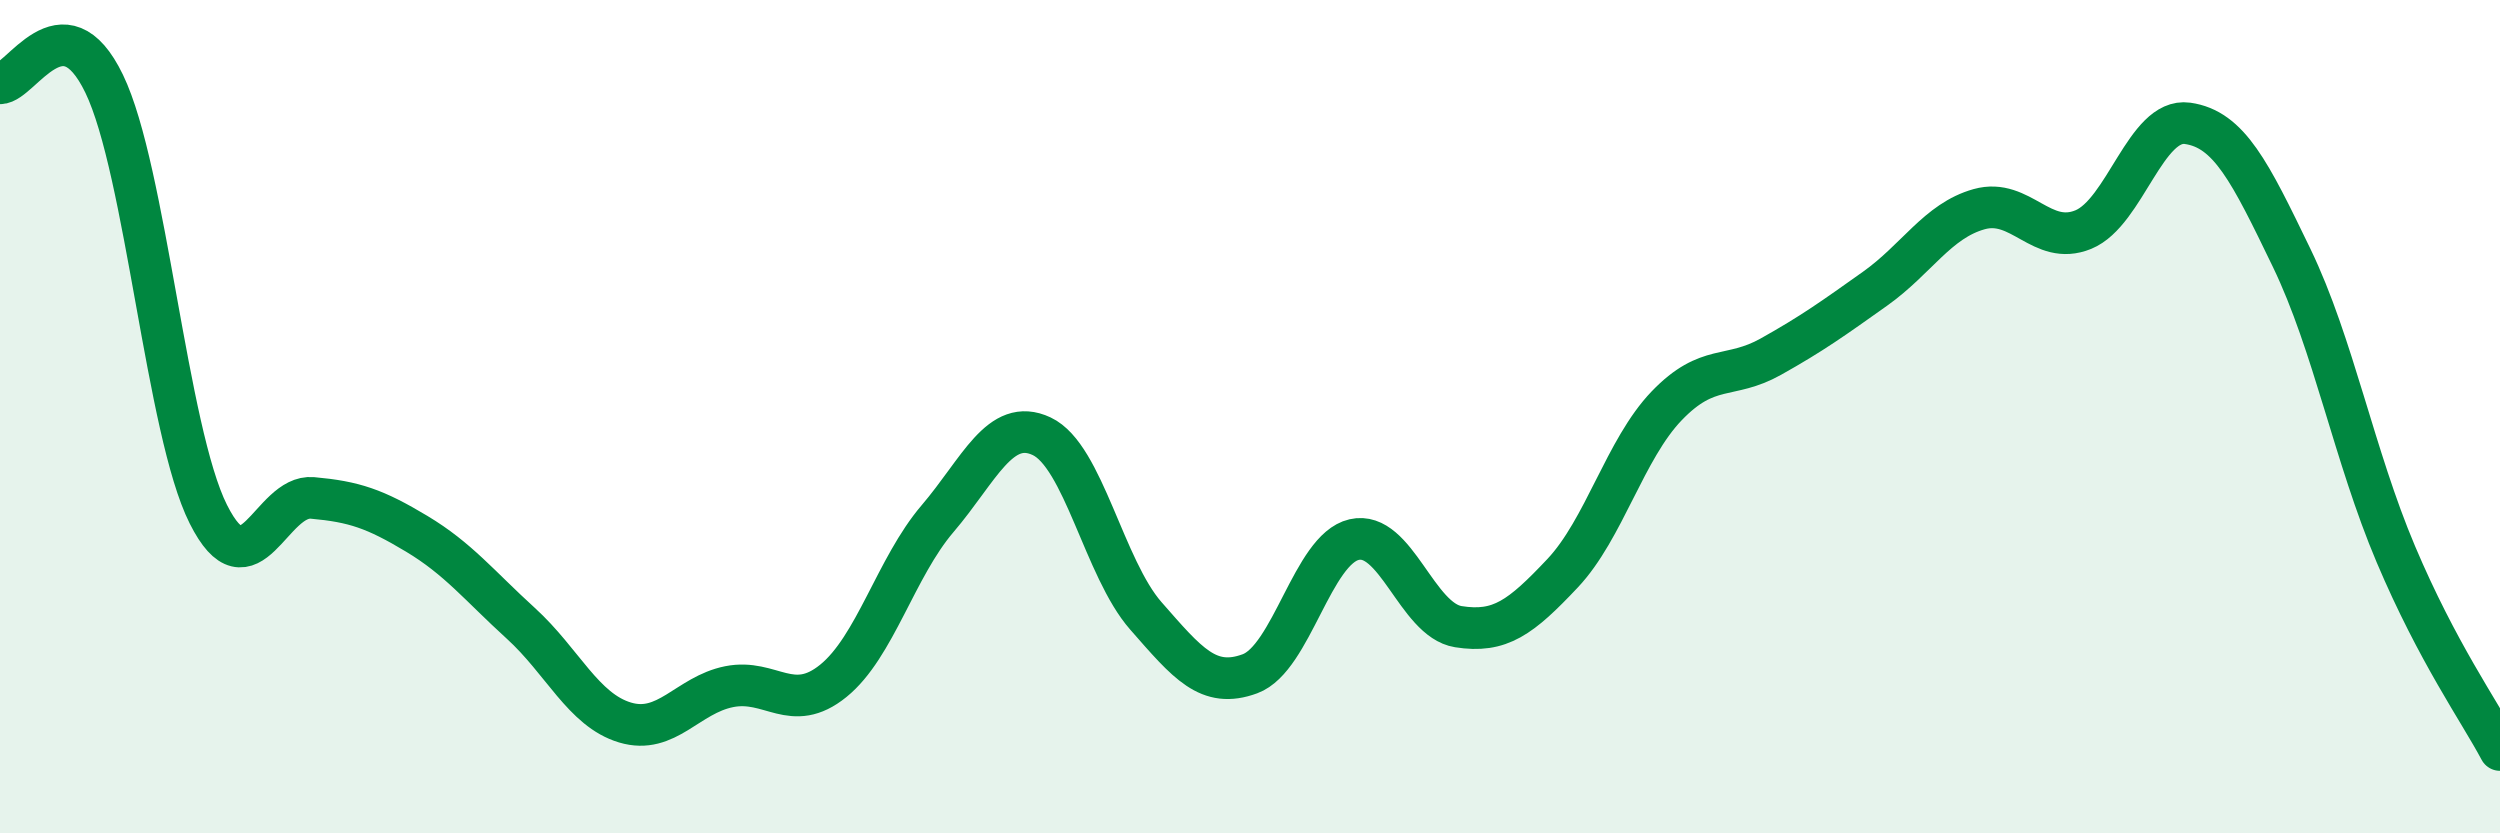
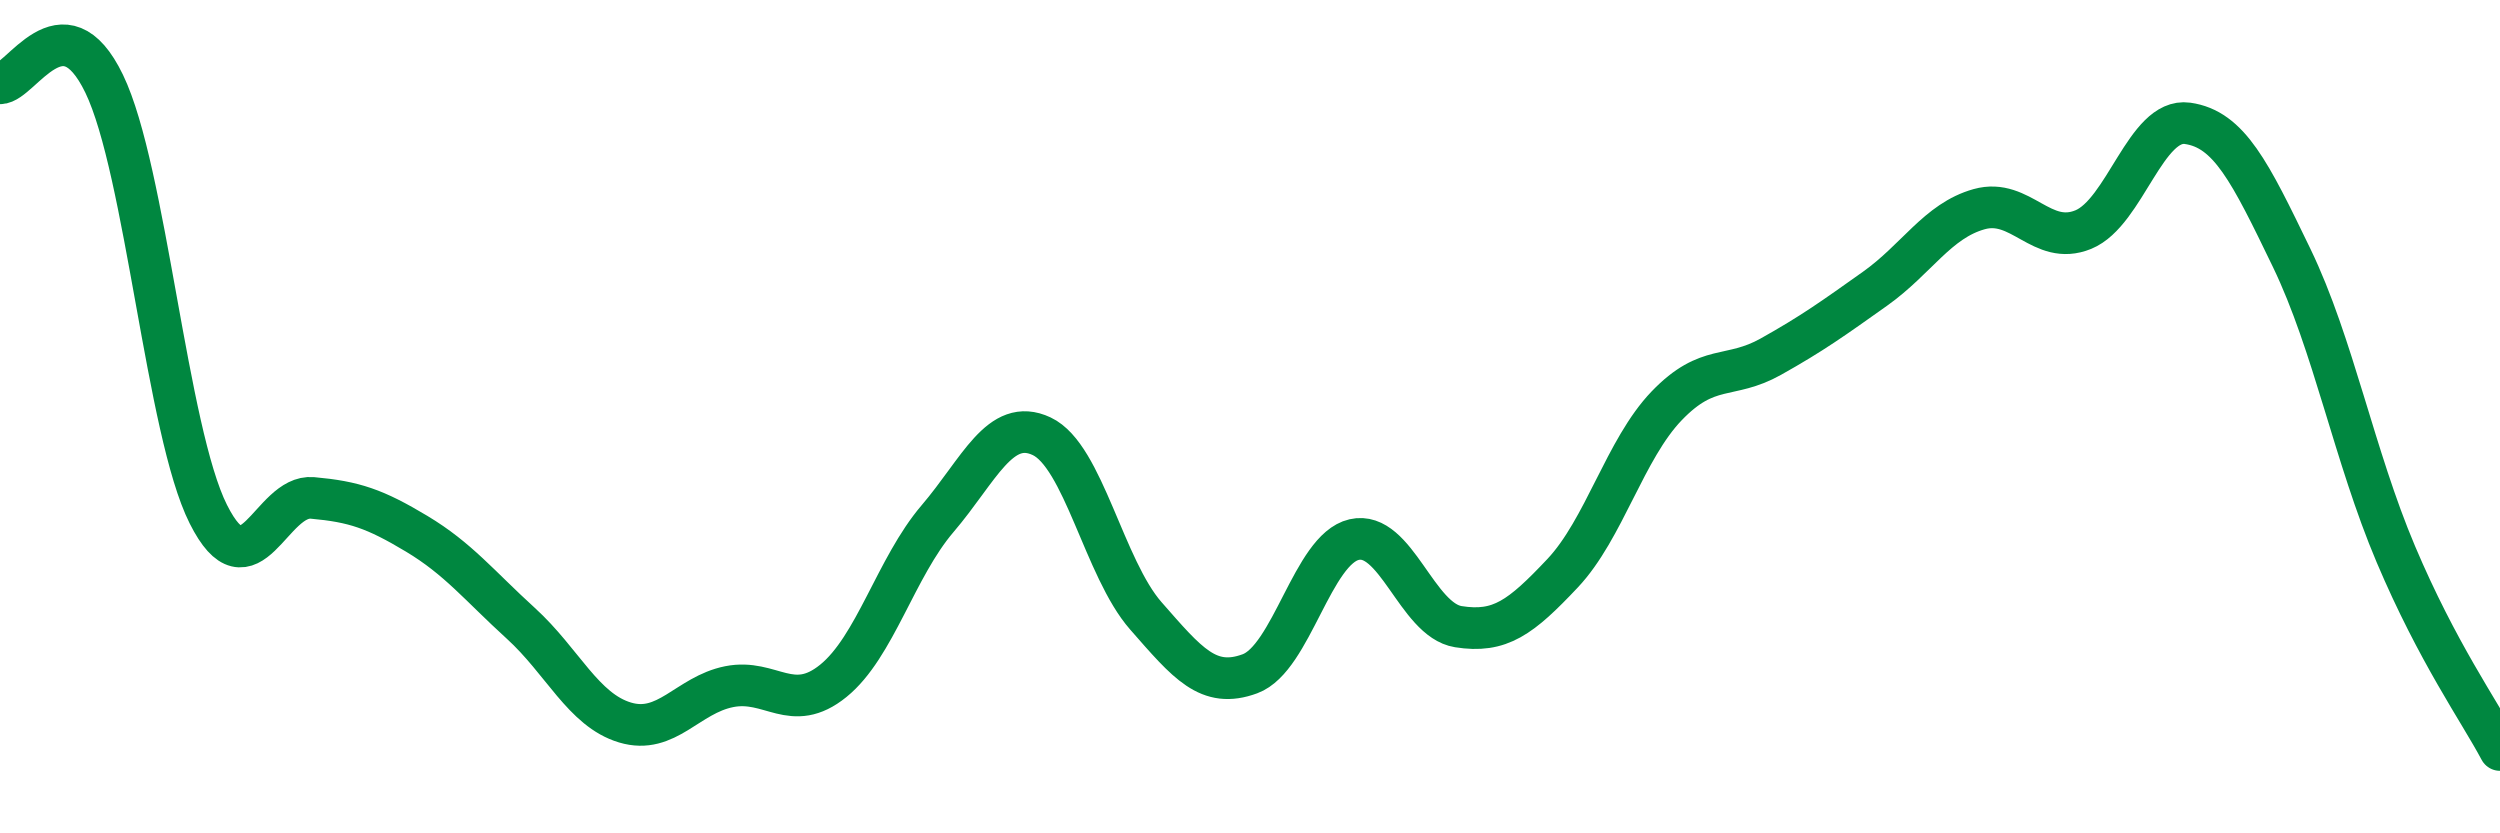
<svg xmlns="http://www.w3.org/2000/svg" width="60" height="20" viewBox="0 0 60 20">
-   <path d="M 0,2 C 0.5,2 1.5,-0.06 2.5,2.01 C 3.5,4.08 4,10.35 5,12.34 C 6,14.33 6.5,11.86 7.5,11.95 C 8.5,12.04 9,12.21 10,12.81 C 11,13.41 11.5,14.05 12.5,14.96 C 13.5,15.87 14,17.04 15,17.34 C 16,17.64 16.5,16.68 17.5,16.48 C 18.5,16.28 19,17.15 20,16.34 C 21,15.53 21.5,13.62 22.5,12.45 C 23.5,11.28 24,10 25,10.47 C 26,10.94 26.5,13.64 27.5,14.78 C 28.5,15.92 29,16.54 30,16.17 C 31,15.8 31.5,13.18 32.5,12.95 C 33.5,12.72 34,14.88 35,15.04 C 36,15.2 36.5,14.82 37.5,13.76 C 38.5,12.7 39,10.78 40,9.74 C 41,8.7 41.5,9.12 42.5,8.56 C 43.5,8 44,7.64 45,6.93 C 46,6.22 46.5,5.3 47.5,5.02 C 48.5,4.74 49,5.92 50,5.51 C 51,5.1 51.5,2.82 52.5,2.96 C 53.5,3.1 54,4.12 55,6.19 C 56,8.26 56.5,10.94 57.5,13.3 C 58.5,15.66 59.5,17.06 60,18L60 20L0 20Z" fill="#008740" opacity="0.1" stroke-linecap="round" stroke-linejoin="round" />
  <path d="M 0,2 C 0.5,2 1.5,-0.06 2.5,2.01 C 3.5,4.08 4,10.35 5,12.34 C 6,14.33 6.5,11.86 7.5,11.95 C 8.5,12.04 9,12.21 10,12.81 C 11,13.41 11.5,14.05 12.5,14.96 C 13.5,15.87 14,17.04 15,17.34 C 16,17.64 16.5,16.68 17.5,16.48 C 18.5,16.28 19,17.15 20,16.34 C 21,15.53 21.5,13.62 22.5,12.45 C 23.5,11.28 24,10 25,10.47 C 26,10.94 26.5,13.64 27.5,14.78 C 28.5,15.92 29,16.54 30,16.17 C 31,15.8 31.5,13.18 32.5,12.95 C 33.5,12.72 34,14.88 35,15.04 C 36,15.2 36.5,14.82 37.5,13.76 C 38.5,12.7 39,10.78 40,9.74 C 41,8.7 41.5,9.12 42.5,8.56 C 43.5,8 44,7.64 45,6.93 C 46,6.22 46.5,5.3 47.5,5.02 C 48.5,4.74 49,5.92 50,5.51 C 51,5.1 51.5,2.82 52.5,2.96 C 53.5,3.1 54,4.12 55,6.19 C 56,8.26 56.5,10.94 57.5,13.3 C 58.5,15.66 59.5,17.06 60,18" stroke="#008740" stroke-width="1" fill="none" stroke-linecap="round" stroke-linejoin="round" />
</svg>